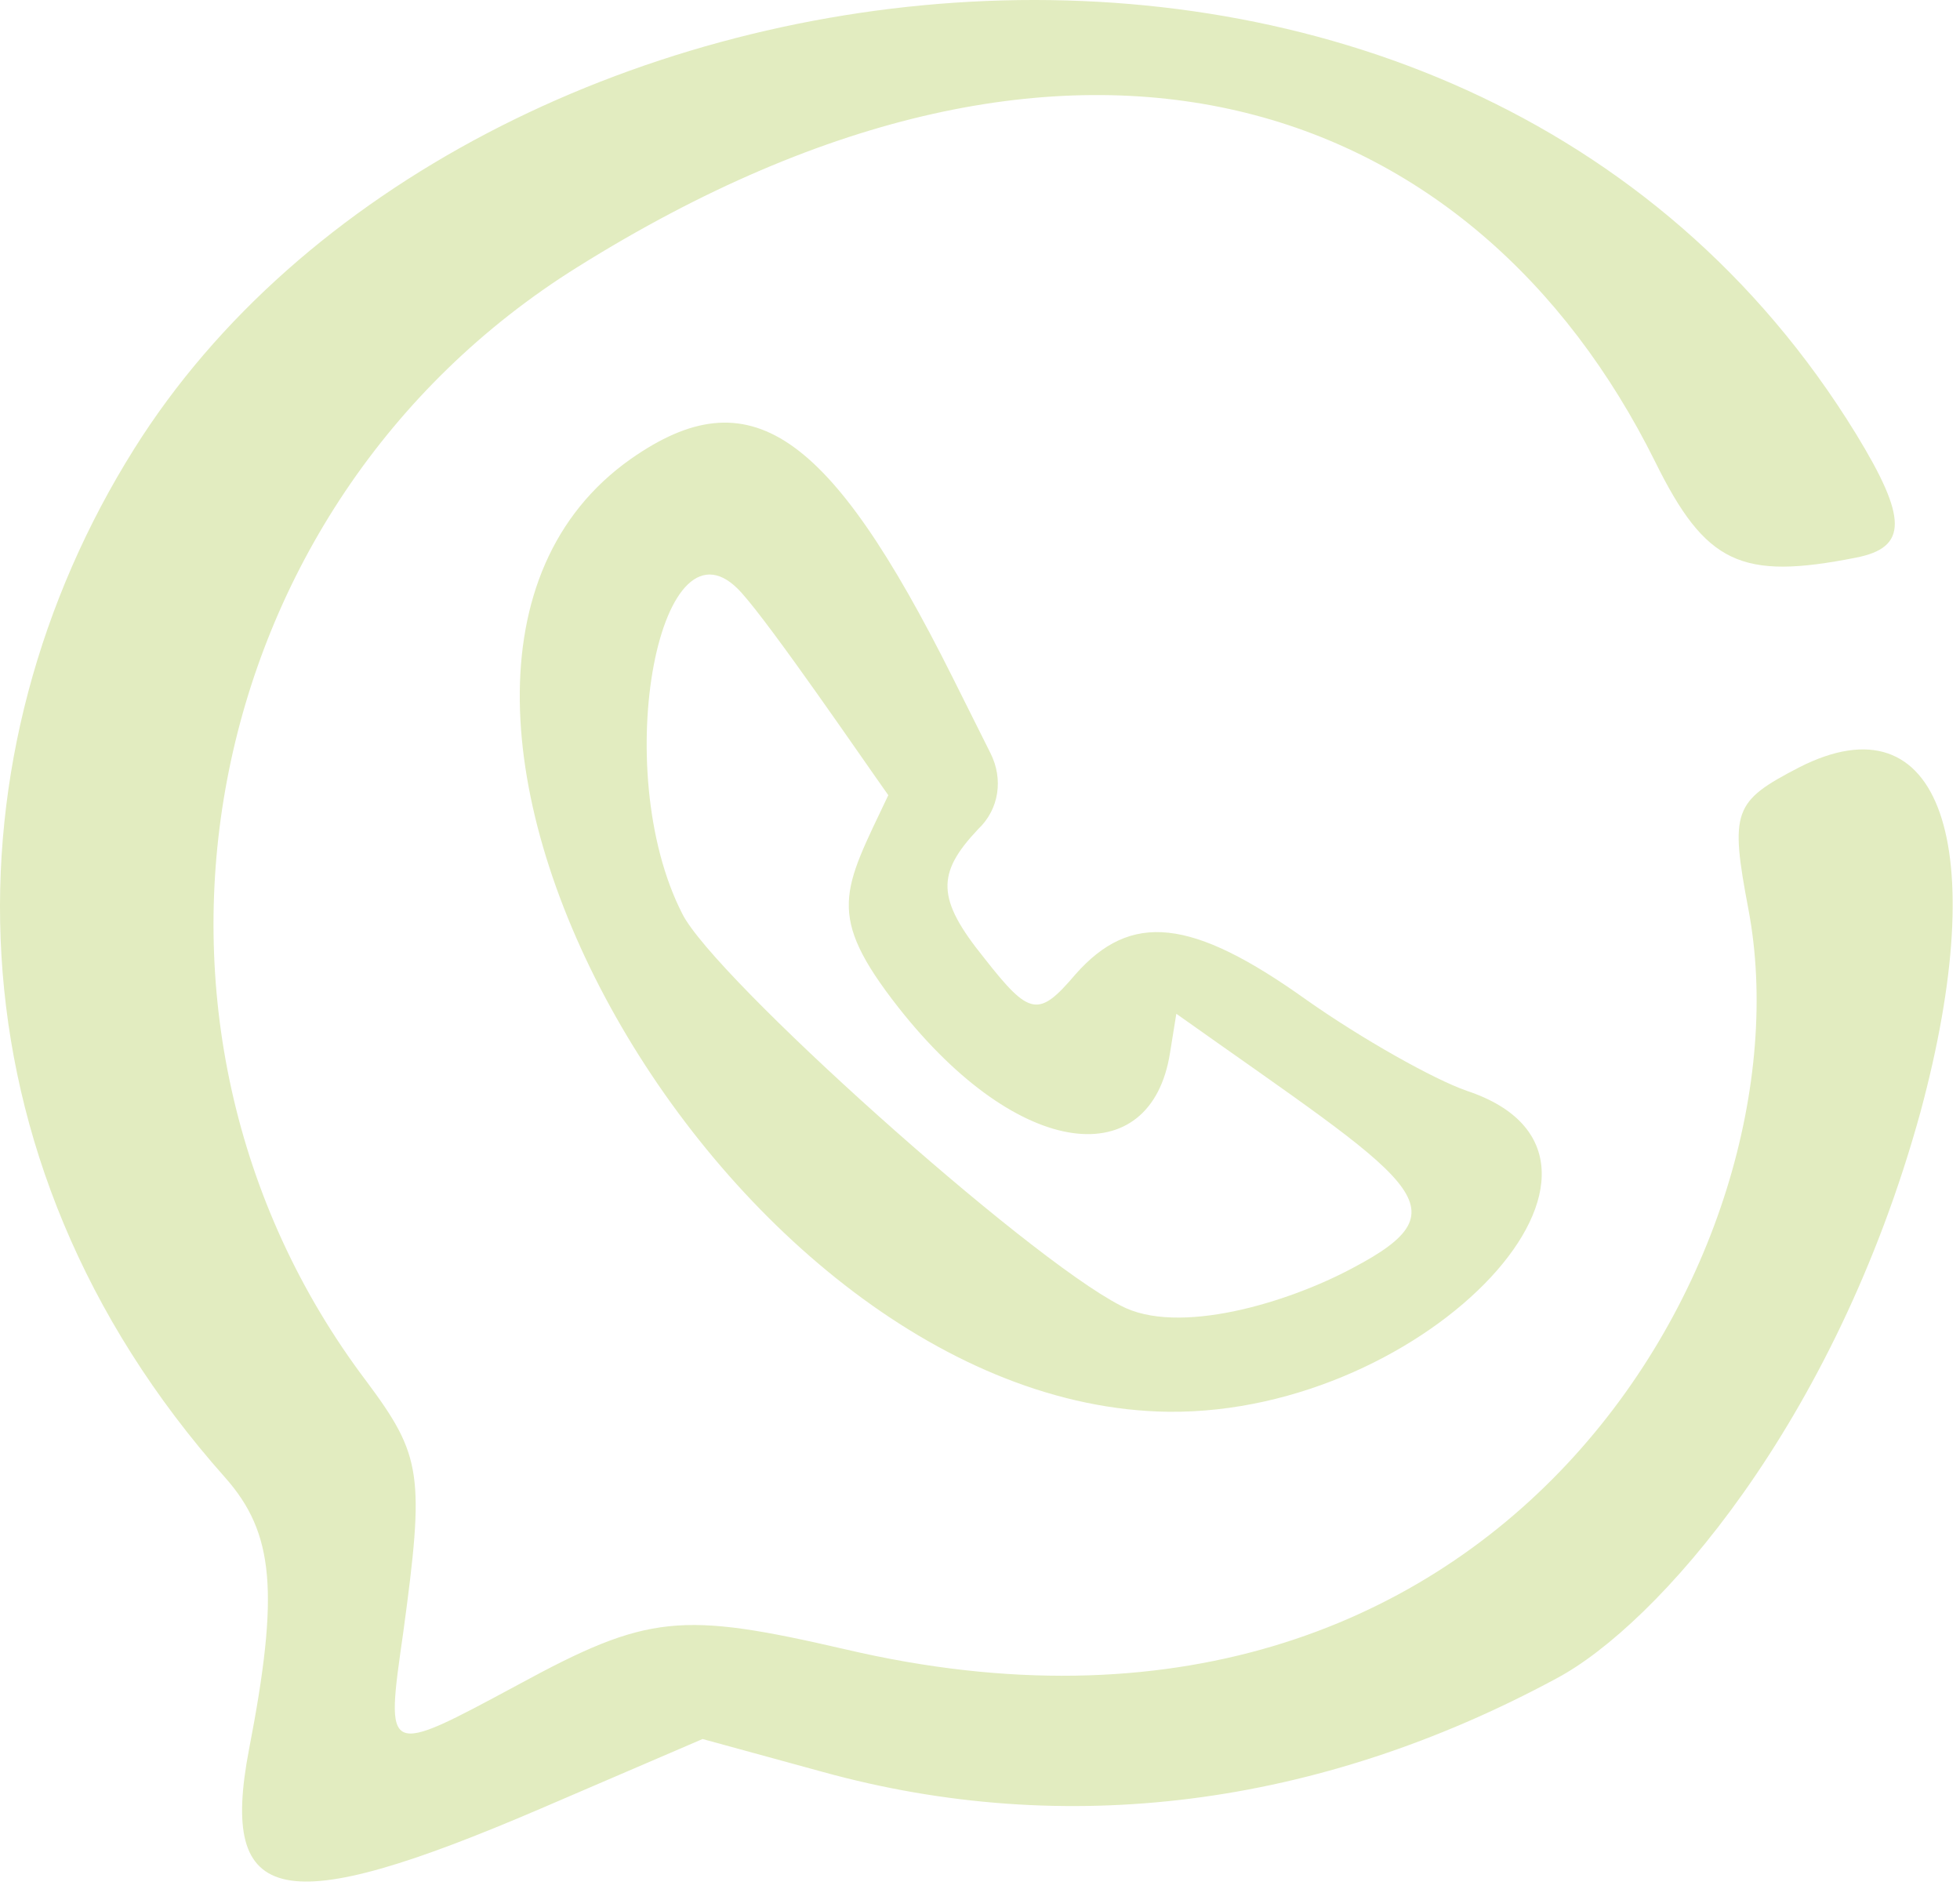
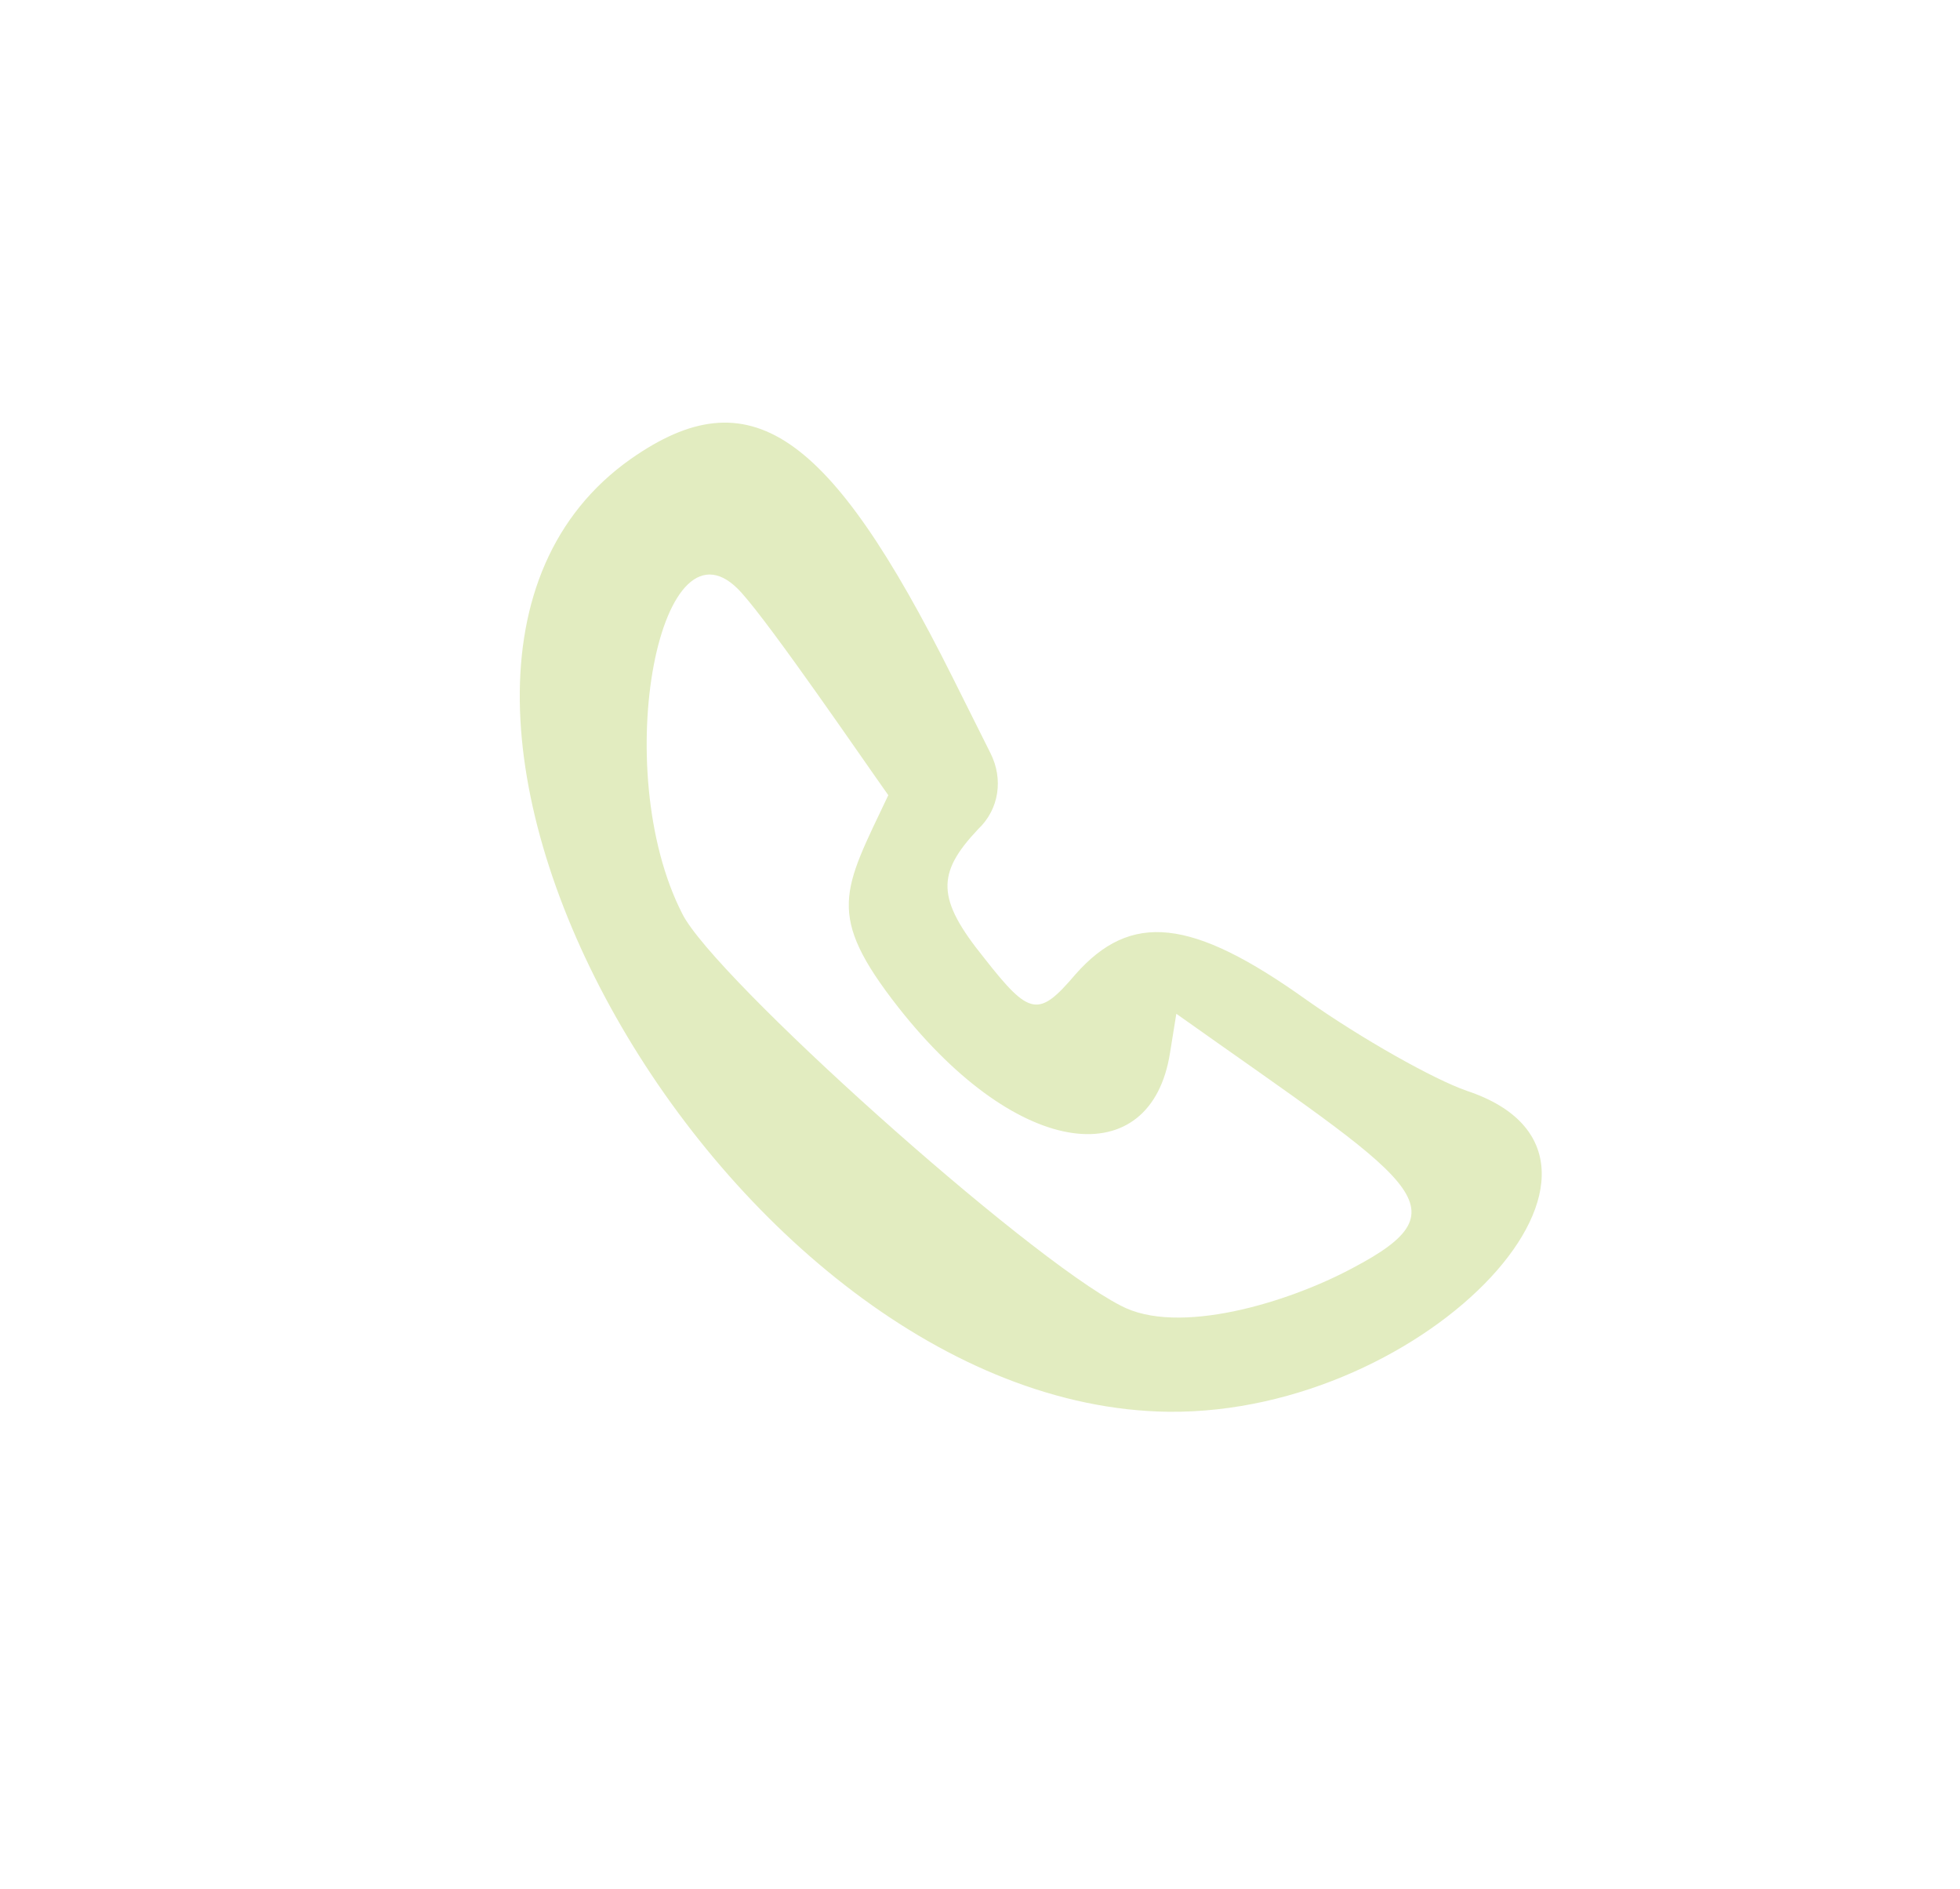
<svg xmlns="http://www.w3.org/2000/svg" width="219" height="211" viewBox="0 0 219 211" fill="none">
-   <path d="M201.023 85.728C193.684 89.54 193.26 90.528 195.377 101.678C202.435 139.366 167.853 201.473 94.453 184.253C76.104 180.019 72.433 180.3 57.895 188.205C42.933 196.251 43.074 196.251 45.05 182.418C47.45 164.774 47.167 162.657 40.957 154.329C10.75 114.383 21.76 56.51 64.529 29.833C120.708 -5.314 164.888 11.2 184.932 51.57C190.578 63.003 194.53 64.838 207.375 62.297C213.162 61.168 213.162 57.922 207.375 48.465C163.195 -23.523 51.967 -8.843 14.985 50.158C-6.188 83.893 -6.752 129.203 25.148 165.056C30.653 171.266 31.217 177.901 27.83 195.403C24.442 213.048 31.5 214.46 60.436 202.038L78.503 194.274L91.913 197.945C119.013 205.426 147.244 201.896 173.922 187.499C185.073 181.571 204.976 159.127 214.574 124.263C222.619 94.481 216.832 77.683 201.023 85.728Z" fill="#E2ECC0" />
  <path d="M110.687 84.175L106.453 75.706C92.62 48.04 83.727 41.971 70.459 51.287C35.312 76.13 81.186 157.151 130.589 157.716C159.667 157.997 186.345 129.344 163.901 121.863C160.231 120.593 152.186 116.076 145.976 111.7C133.131 102.525 126.355 101.819 120.144 108.876C116.051 113.676 115.063 113.535 109.982 107.042C104.618 100.408 104.618 97.585 109.276 92.645C111.675 90.386 112.099 86.999 110.687 84.175ZM130.73 117.629L131.436 113.252C158.114 132.167 164.043 134.849 151.198 141.624C143.858 145.577 131.578 149.246 125.226 145.858C114.499 140.354 79.775 109.159 76.246 102.102C67.918 85.869 73.847 56.086 82.88 66.249C86.409 70.201 96.149 84.458 99.254 88.834C94.173 99.561 92.197 102.102 100.383 112.547C113.934 129.768 128.614 131.038 130.73 117.629Z" fill="#E2ECC0" />
</svg>